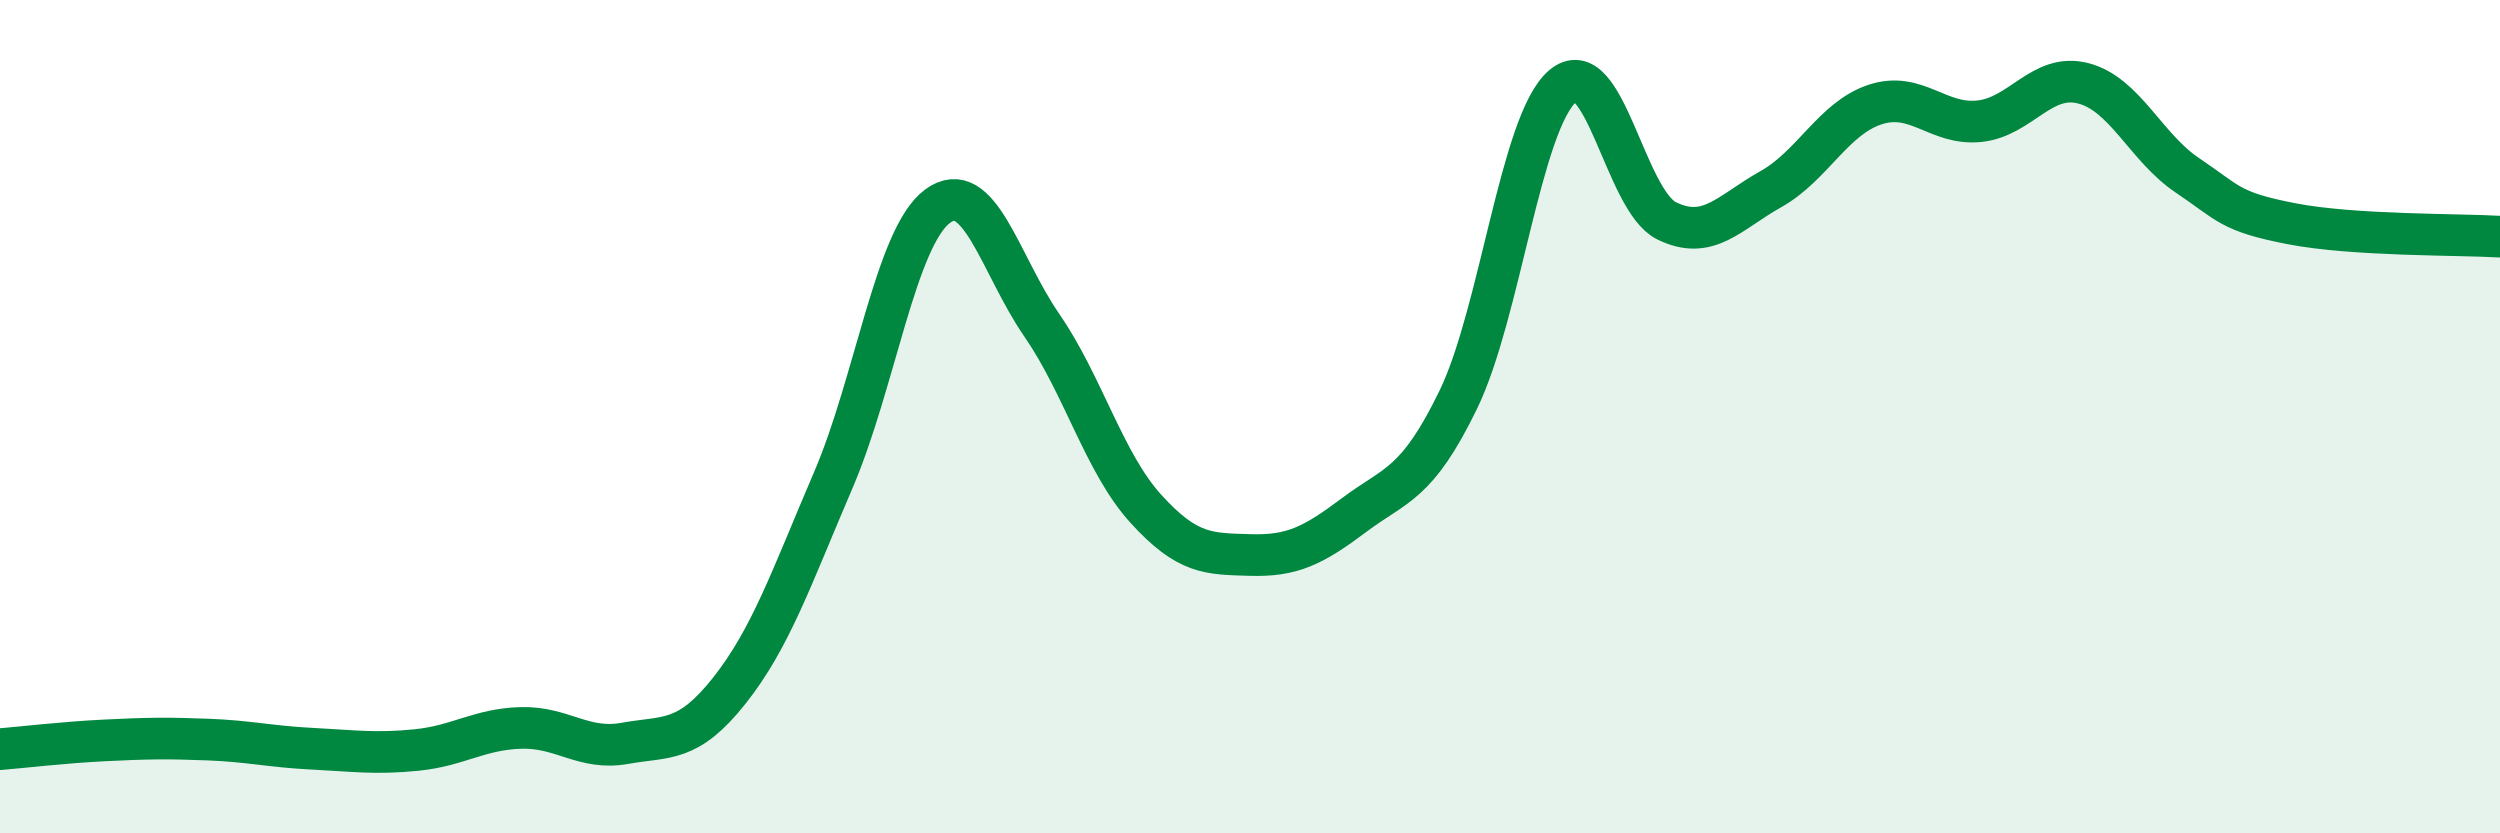
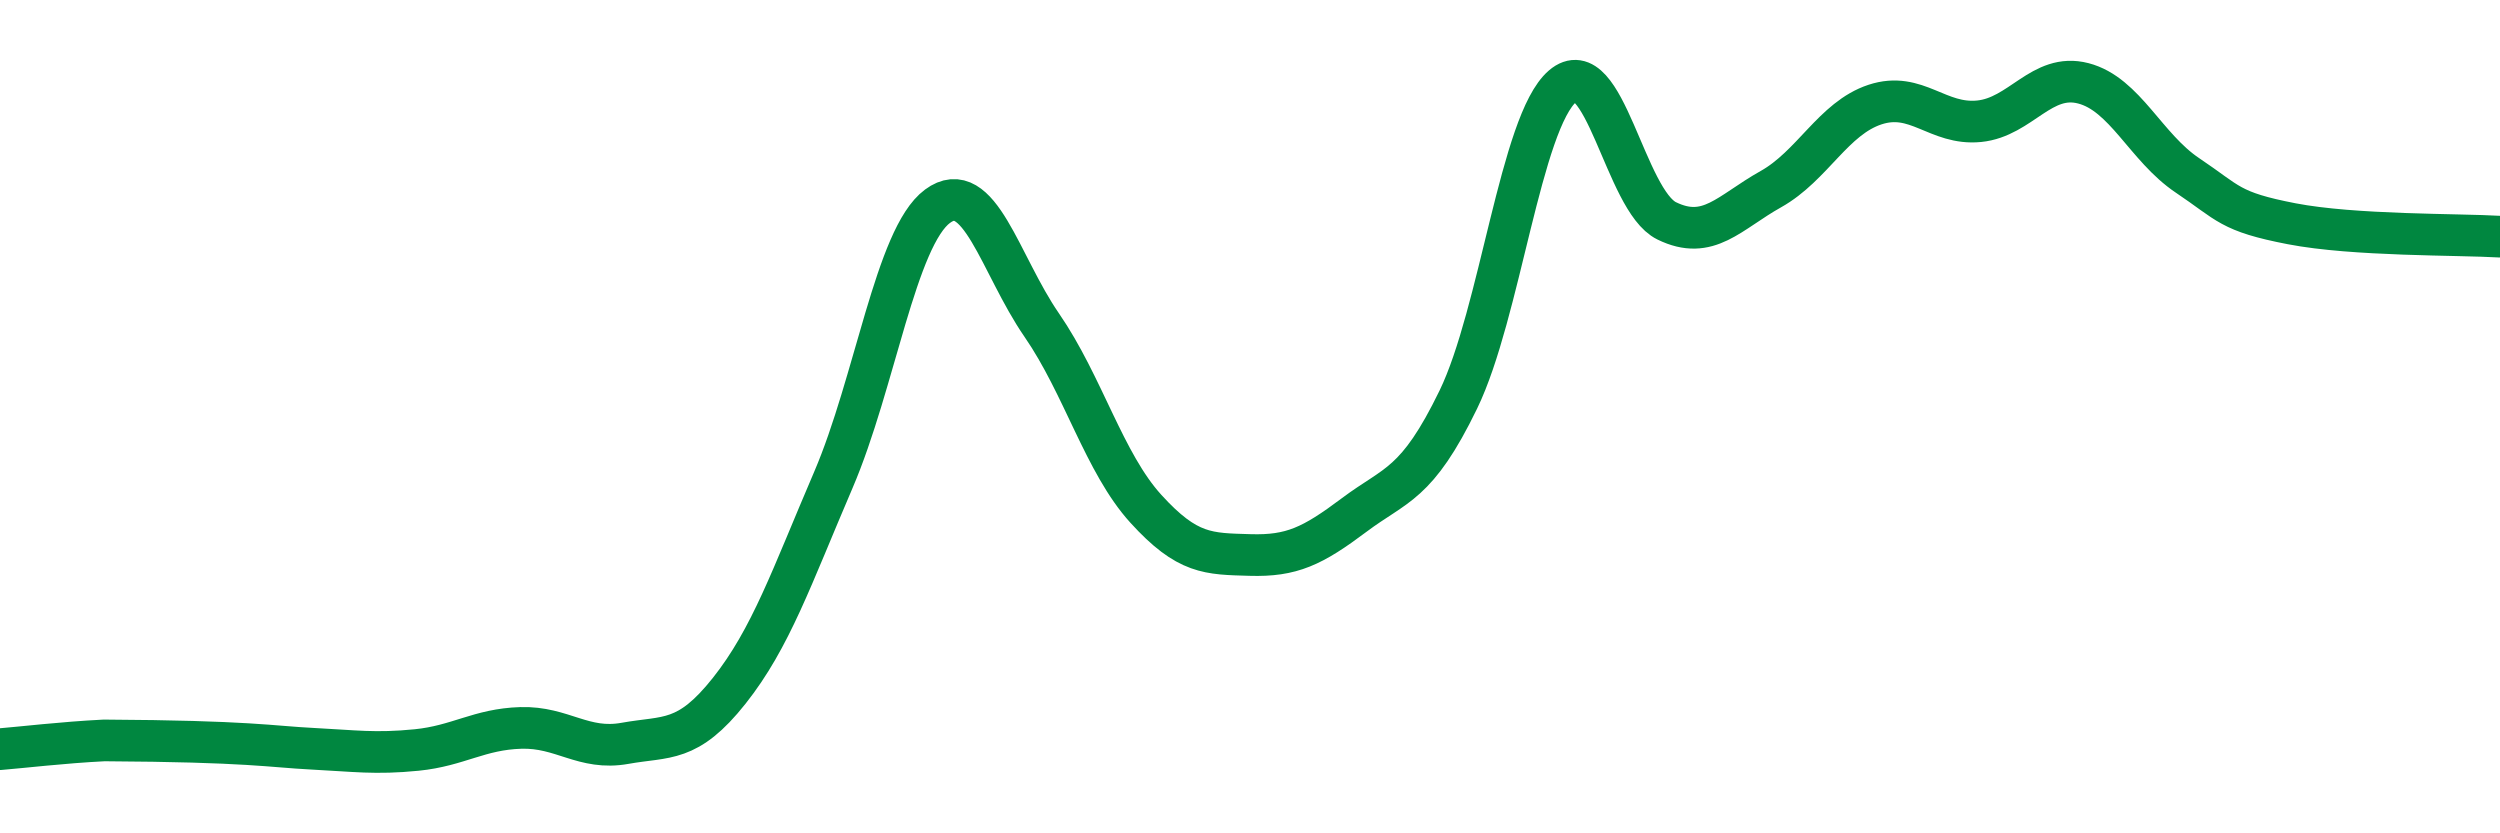
<svg xmlns="http://www.w3.org/2000/svg" width="60" height="20" viewBox="0 0 60 20">
-   <path d="M 0,17.98 C 0.5,17.94 1.5,17.82 2.5,17.77 C 3.5,17.72 4,17.71 5,17.75 C 6,17.79 6.5,17.92 7.5,17.97 C 8.5,18.02 9,18.1 10,18 C 11,17.9 11.5,17.5 12.5,17.47 C 13.5,17.44 14,18.02 15,17.84 C 16,17.66 16.5,17.84 17.5,16.58 C 18.5,15.32 19,13.85 20,11.52 C 21,9.19 21.5,5.69 22.5,4.95 C 23.5,4.21 24,6.35 25,7.8 C 26,9.25 26.5,11.11 27.5,12.21 C 28.5,13.31 29,13.29 30,13.32 C 31,13.35 31.5,13.11 32.5,12.36 C 33.5,11.61 34,11.65 35,9.59 C 36,7.53 36.5,2.93 37.5,2.07 C 38.5,1.21 39,4.81 40,5.3 C 41,5.79 41.5,5.1 42.5,4.54 C 43.5,3.98 44,2.84 45,2.51 C 46,2.18 46.5,3.01 47.5,2.91 C 48.5,2.81 49,1.74 50,2 C 51,2.26 51.5,3.54 52.5,4.21 C 53.5,4.88 53.5,5.08 55,5.37 C 56.5,5.66 59,5.62 60,5.68L60 20L0 20Z" fill="#008740" opacity="0.1" stroke-linecap="round" stroke-linejoin="round" />
-   <path d="M 0,17.98 C 0.5,17.94 1.5,17.82 2.5,17.77 C 3.5,17.72 4,17.71 5,17.75 C 6,17.79 6.5,17.92 7.5,17.97 C 8.5,18.02 9,18.1 10,18 C 11,17.9 11.5,17.5 12.5,17.47 C 13.5,17.44 14,18.02 15,17.84 C 16,17.66 16.5,17.84 17.5,16.58 C 18.5,15.32 19,13.85 20,11.52 C 21,9.19 21.5,5.69 22.5,4.95 C 23.5,4.21 24,6.35 25,7.8 C 26,9.25 26.5,11.11 27.5,12.21 C 28.5,13.31 29,13.29 30,13.32 C 31,13.35 31.5,13.11 32.5,12.36 C 33.5,11.61 34,11.65 35,9.59 C 36,7.53 36.5,2.93 37.5,2.07 C 38.5,1.21 39,4.81 40,5.3 C 41,5.79 41.5,5.1 42.5,4.54 C 43.5,3.98 44,2.84 45,2.51 C 46,2.18 46.5,3.01 47.5,2.91 C 48.5,2.81 49,1.74 50,2 C 51,2.26 51.5,3.54 52.5,4.21 C 53.5,4.88 53.5,5.08 55,5.37 C 56.5,5.66 59,5.62 60,5.68" stroke="#008740" stroke-width="1" fill="none" stroke-linecap="round" stroke-linejoin="round" />
+   <path d="M 0,17.98 C 0.5,17.94 1.5,17.82 2.5,17.77 C 6,17.79 6.5,17.92 7.5,17.97 C 8.5,18.02 9,18.1 10,18 C 11,17.9 11.5,17.5 12.5,17.47 C 13.5,17.44 14,18.02 15,17.84 C 16,17.66 16.5,17.84 17.5,16.58 C 18.5,15.32 19,13.85 20,11.52 C 21,9.19 21.5,5.69 22.5,4.95 C 23.5,4.21 24,6.35 25,7.8 C 26,9.25 26.5,11.11 27.5,12.21 C 28.5,13.31 29,13.29 30,13.32 C 31,13.35 31.5,13.11 32.5,12.36 C 33.5,11.61 34,11.65 35,9.59 C 36,7.53 36.5,2.93 37.5,2.07 C 38.5,1.21 39,4.81 40,5.3 C 41,5.79 41.5,5.1 42.5,4.54 C 43.5,3.98 44,2.84 45,2.51 C 46,2.18 46.5,3.01 47.5,2.91 C 48.5,2.81 49,1.74 50,2 C 51,2.26 51.5,3.54 52.5,4.21 C 53.5,4.88 53.5,5.08 55,5.37 C 56.5,5.66 59,5.62 60,5.68" stroke="#008740" stroke-width="1" fill="none" stroke-linecap="round" stroke-linejoin="round" />
</svg>